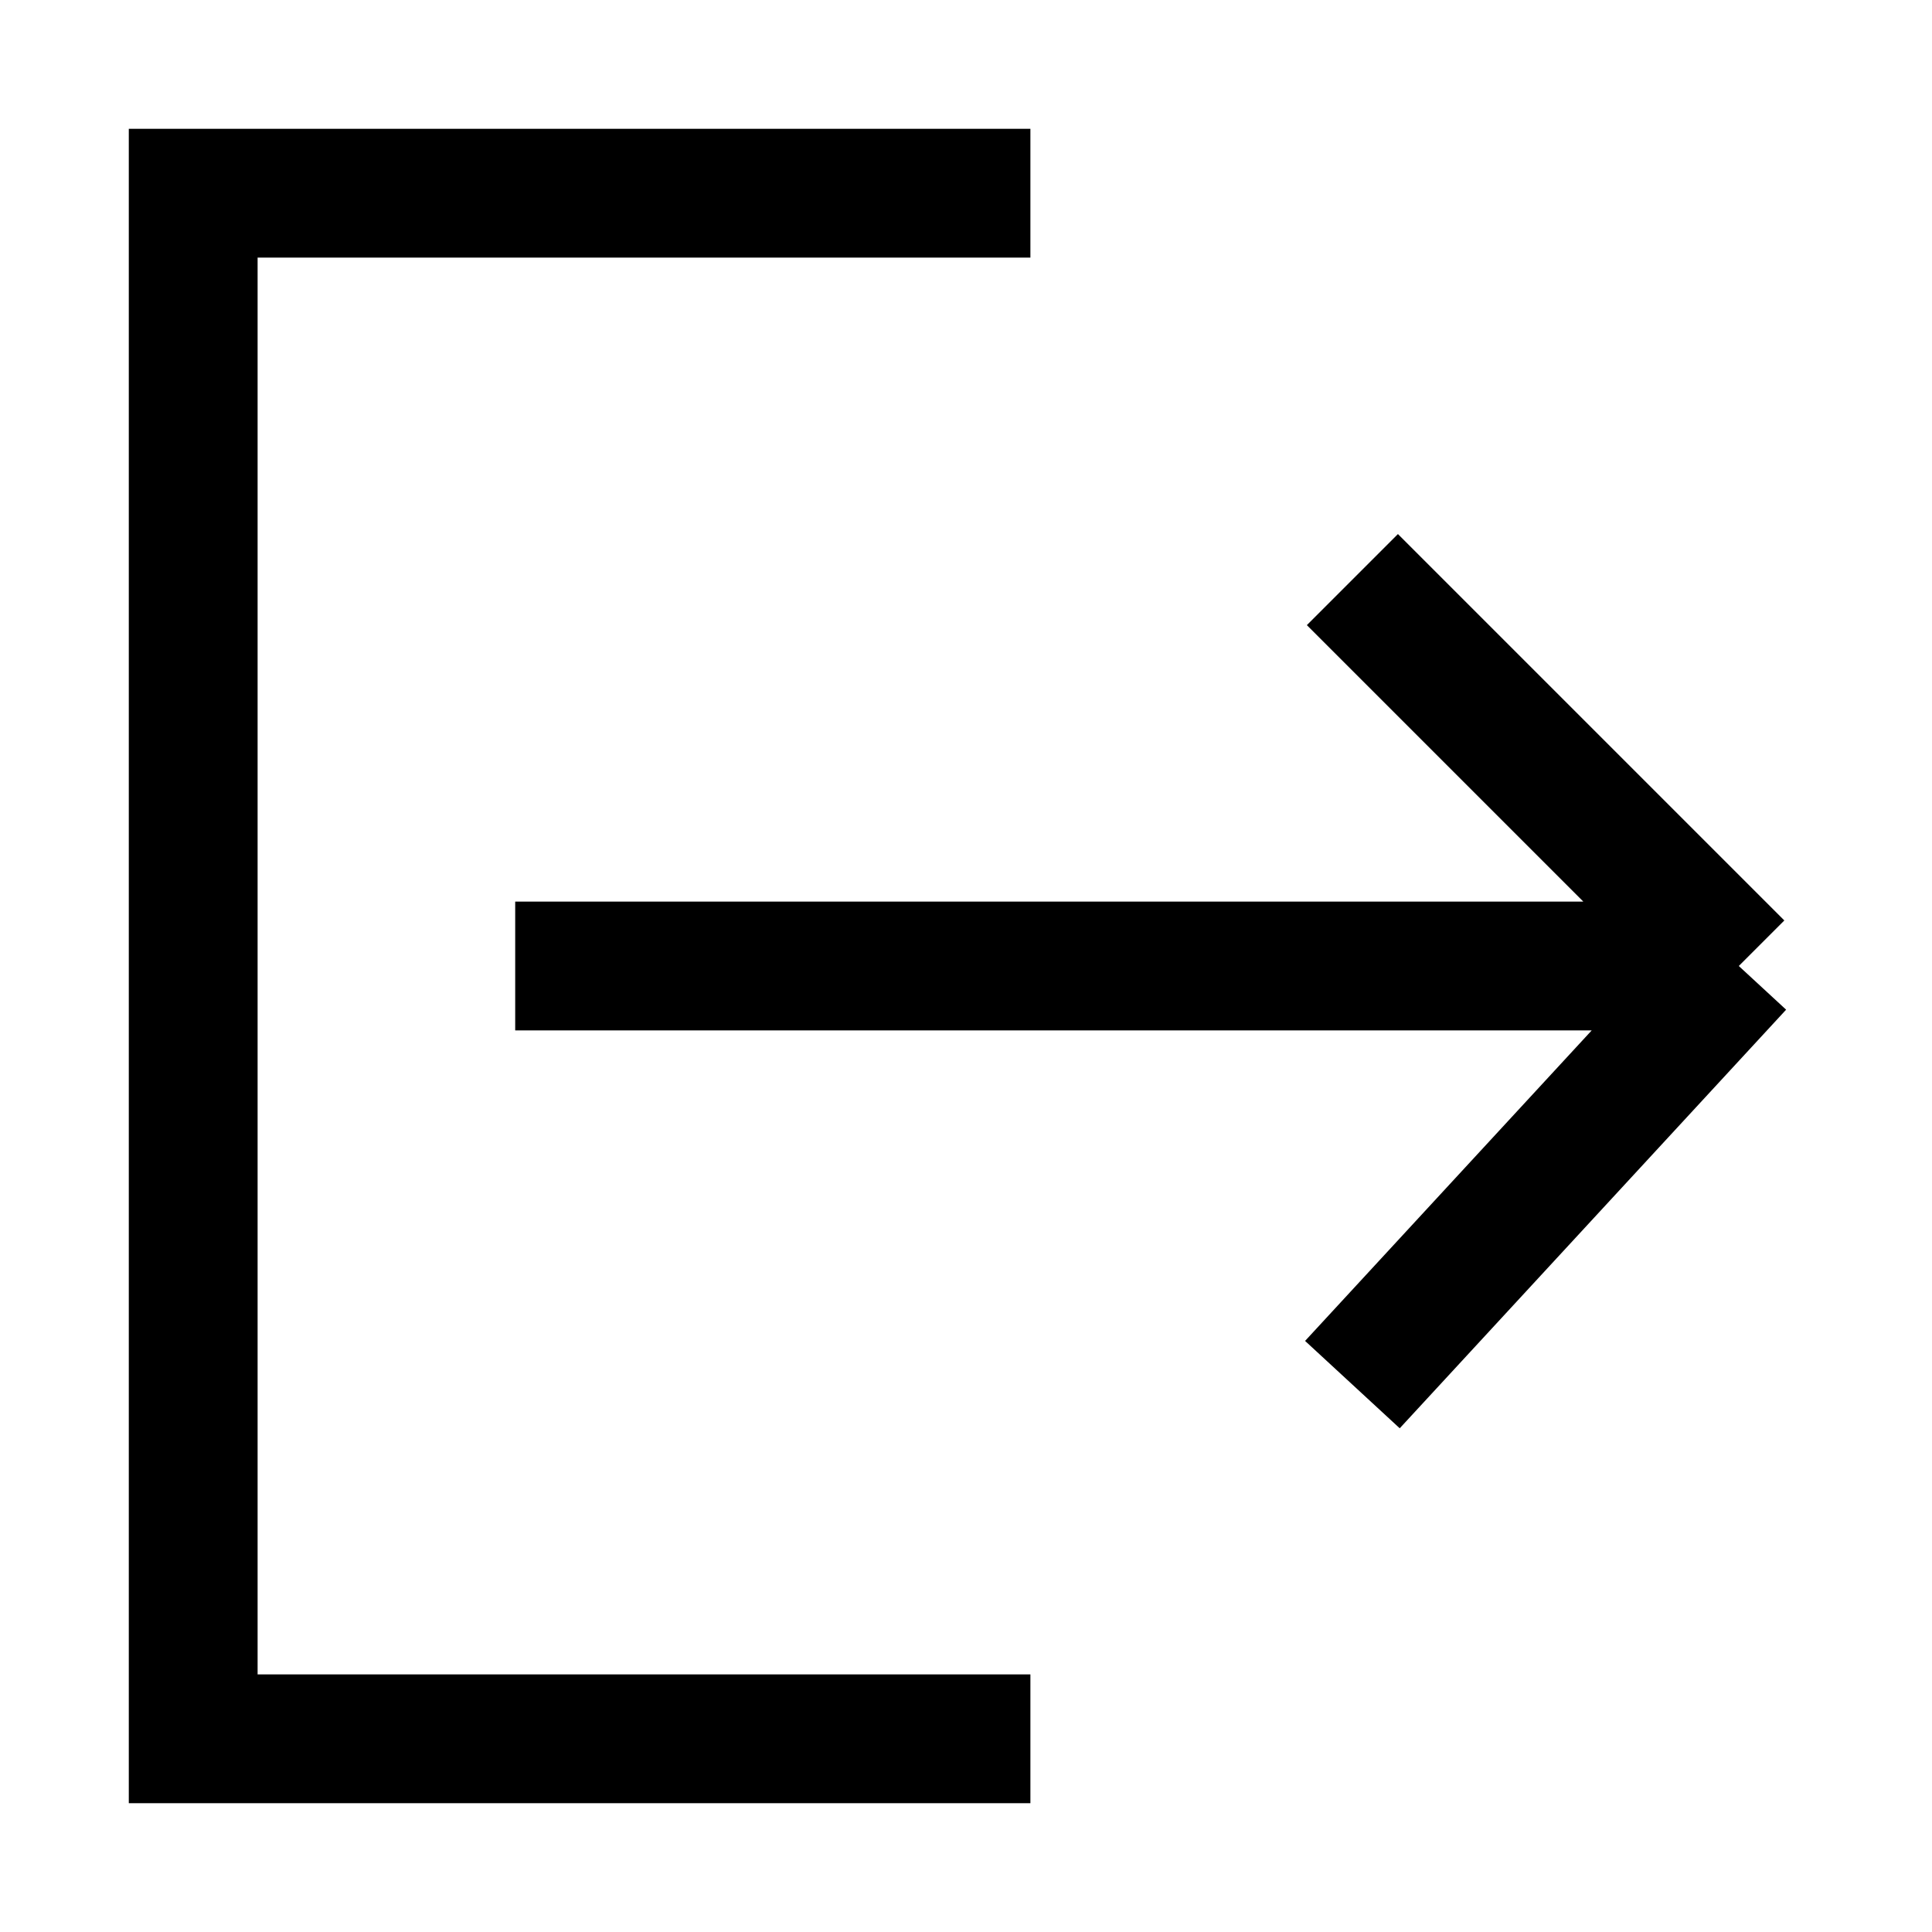
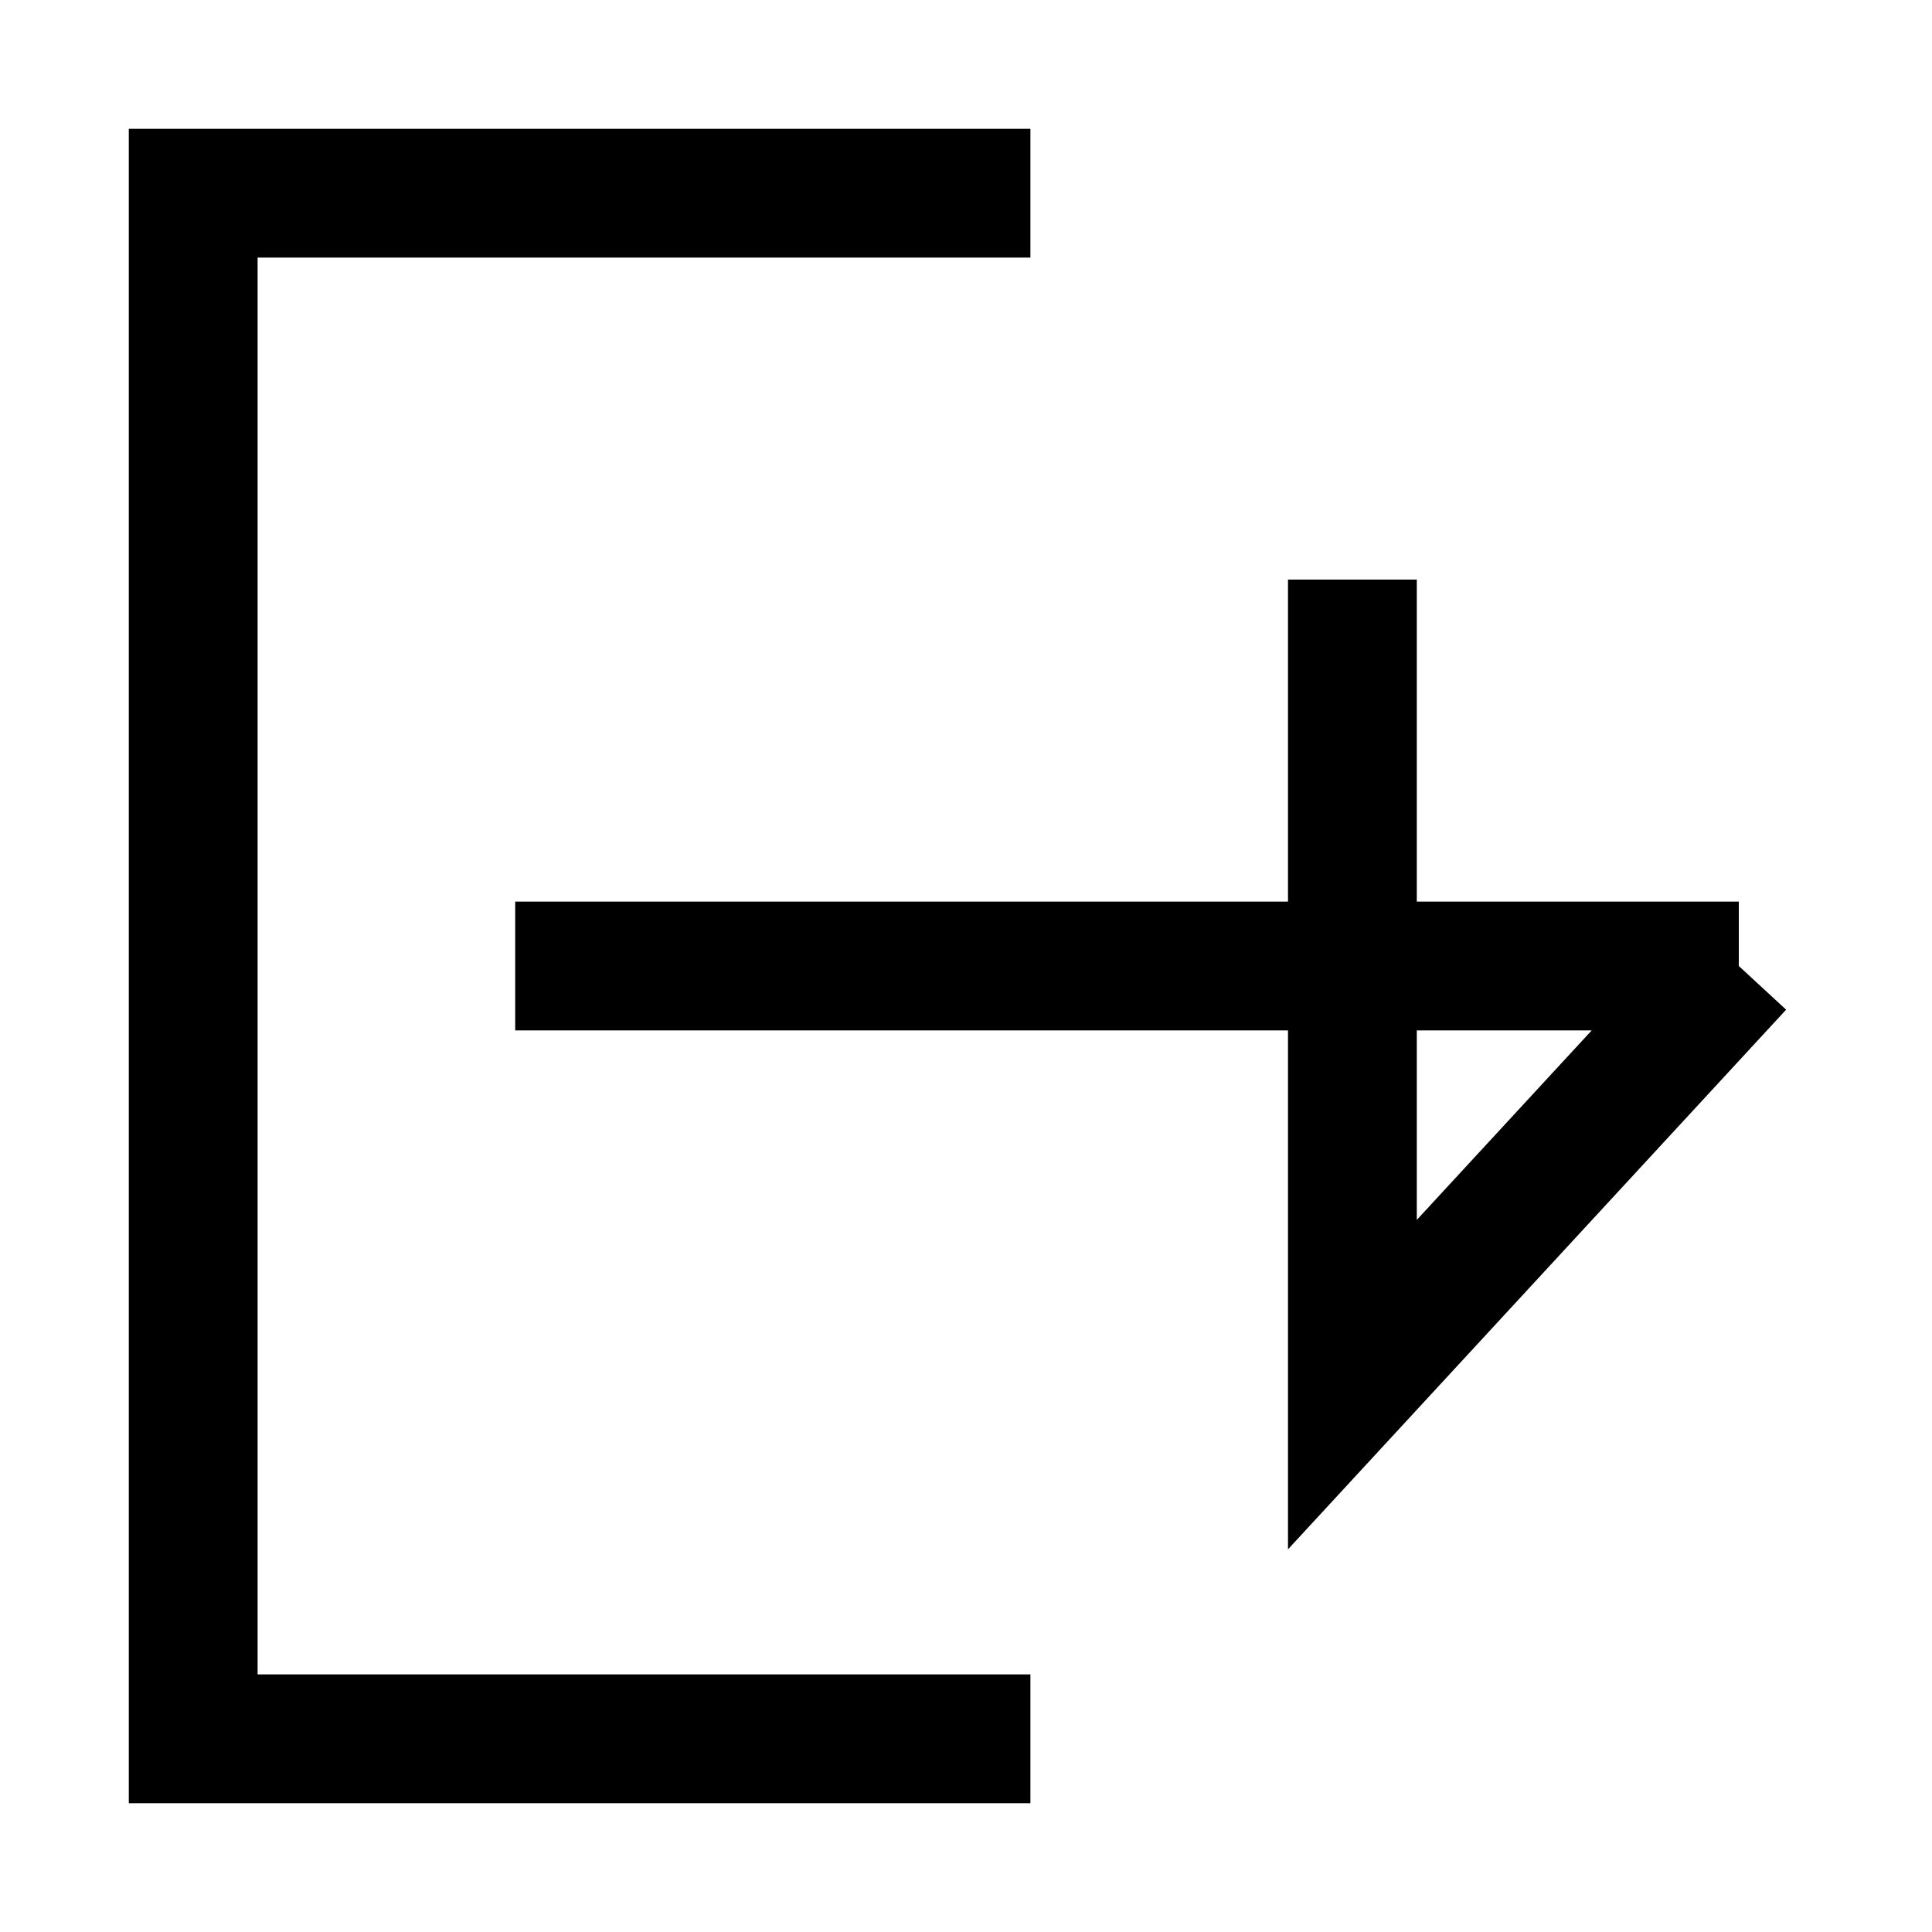
<svg xmlns="http://www.w3.org/2000/svg" width="800px" height="800px" viewBox="0 0 15 15" fill="none">
-   <path d="M13.5 7.5L10.5 10.75M13.5 7.5L10.5 4.5M13.5 7.5L4 7.5M8 13.5H1.5L1.5 1.5L8 1.5" stroke="#000000" />
+   <path d="M13.5 7.5L10.5 10.75L10.5 4.5M13.5 7.5L4 7.5M8 13.5H1.5L1.5 1.5L8 1.5" stroke="#000000" />
</svg>